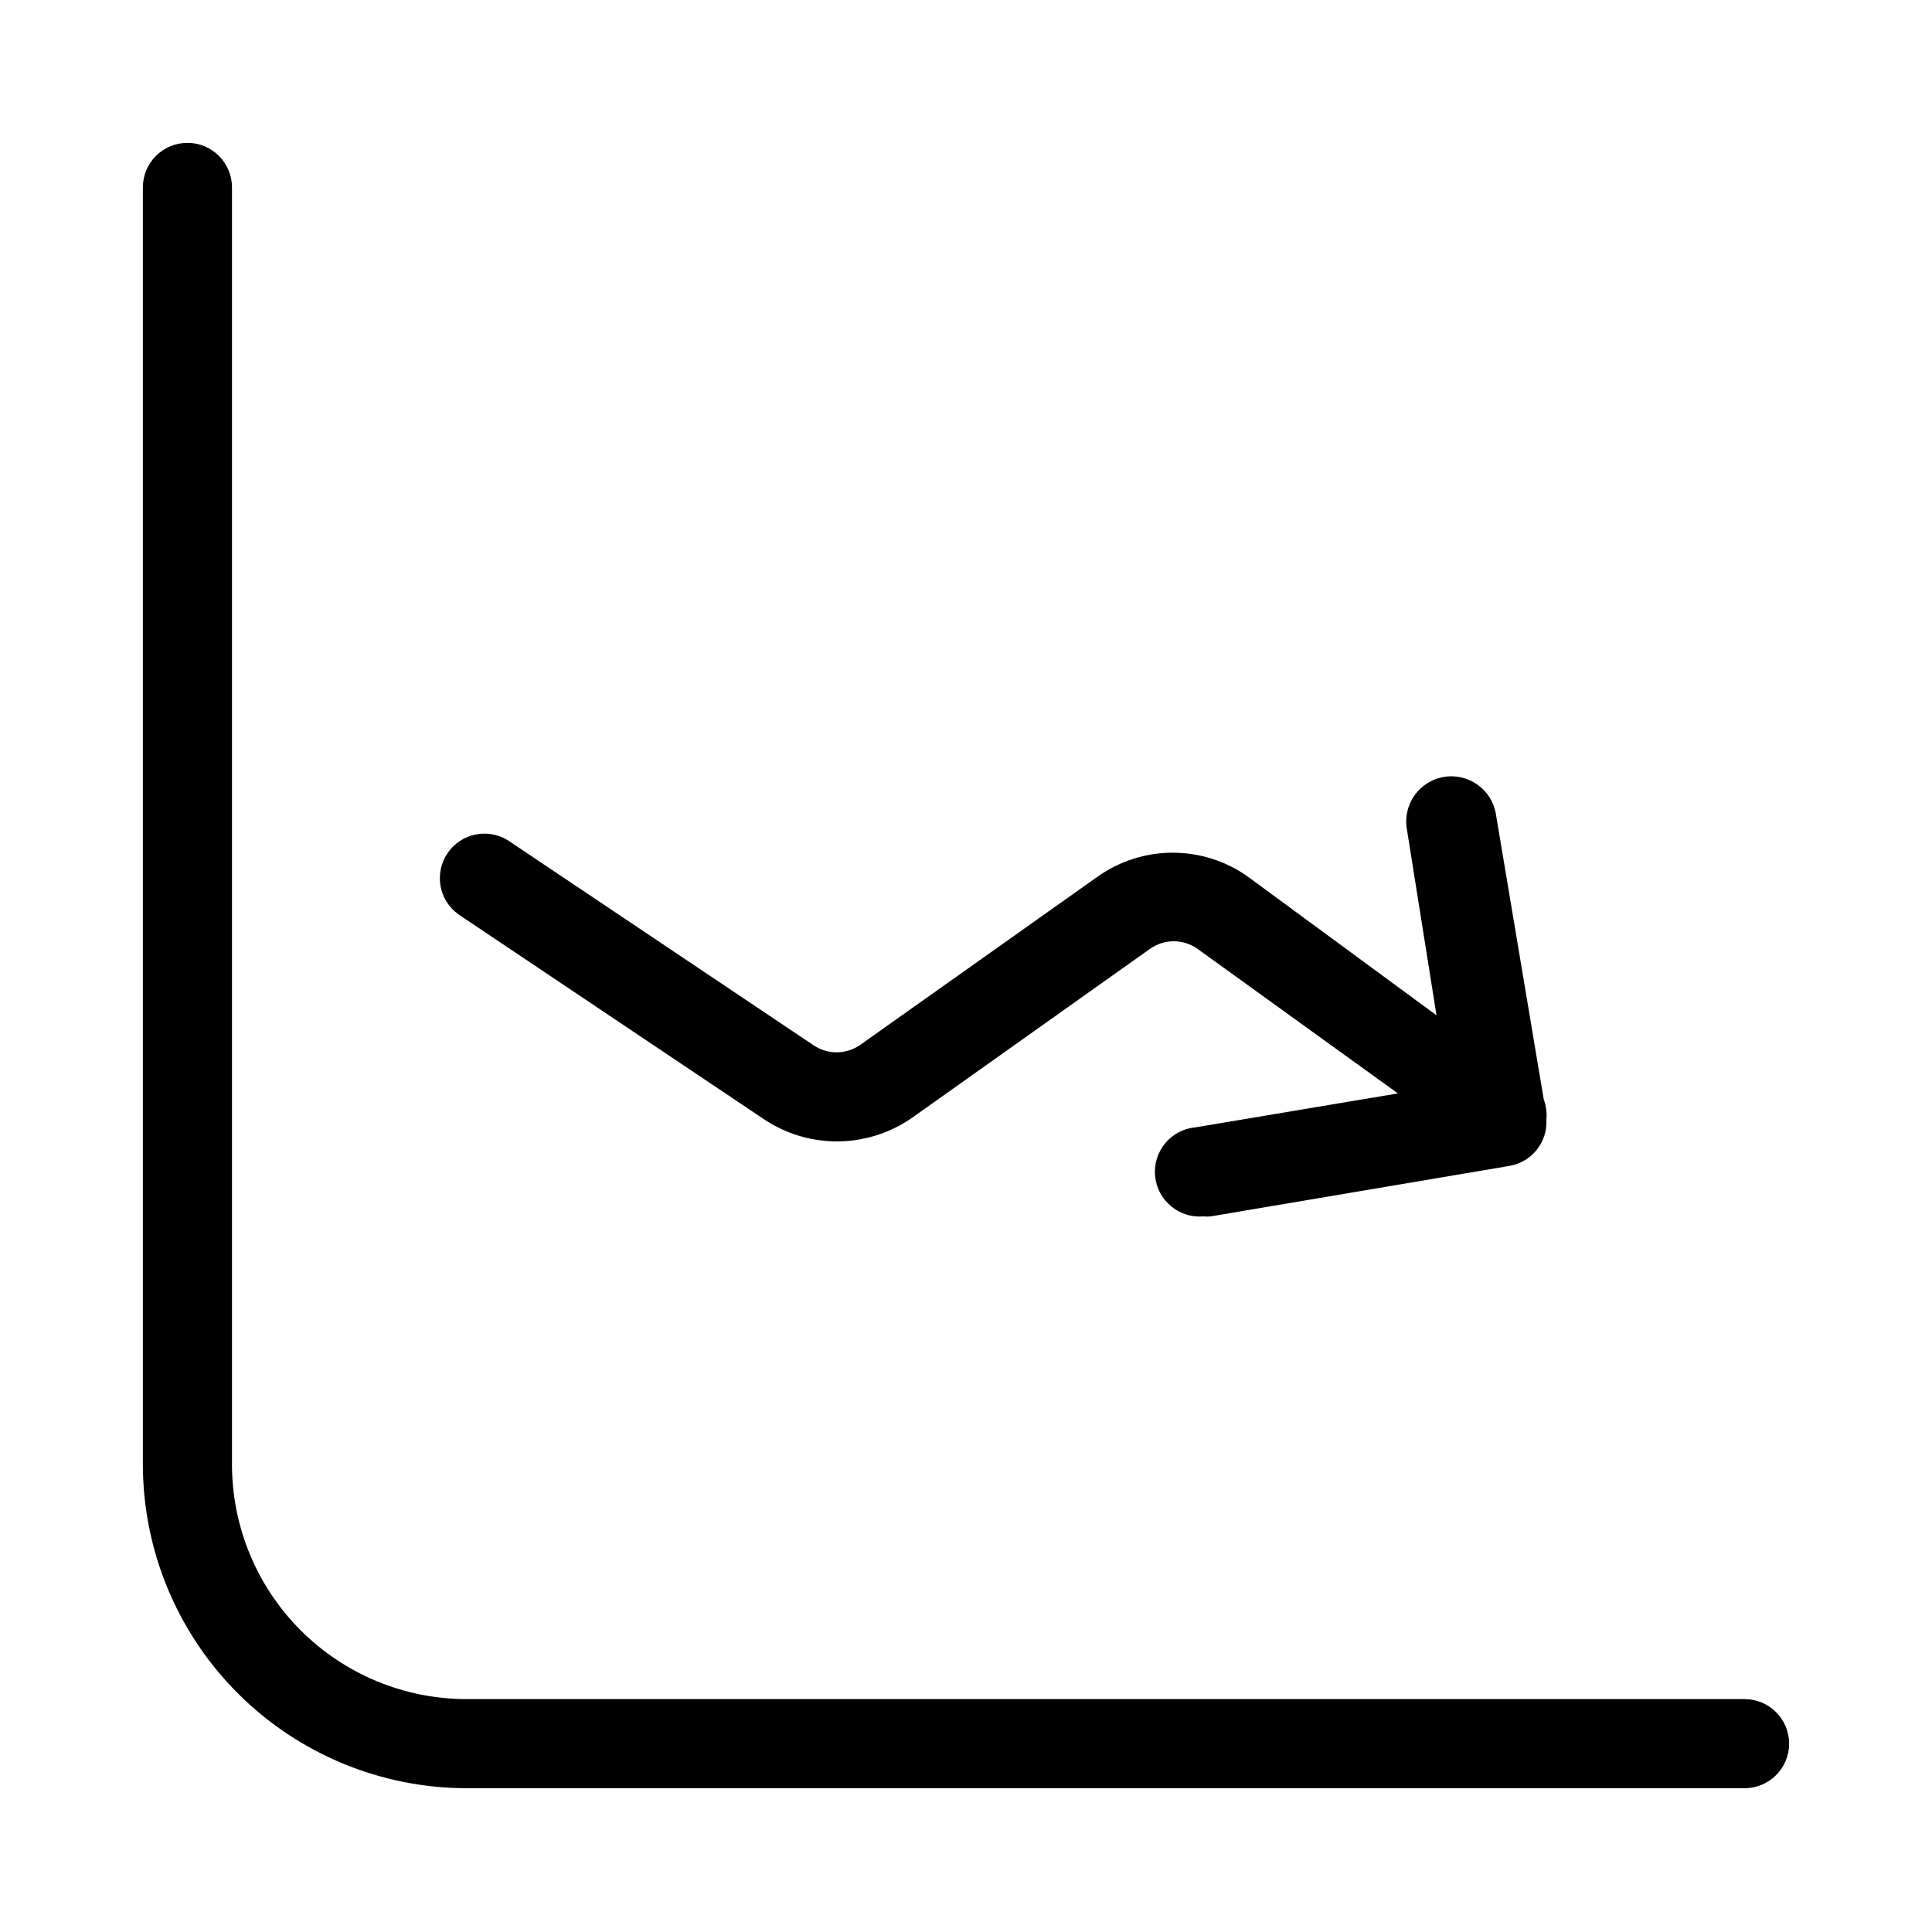
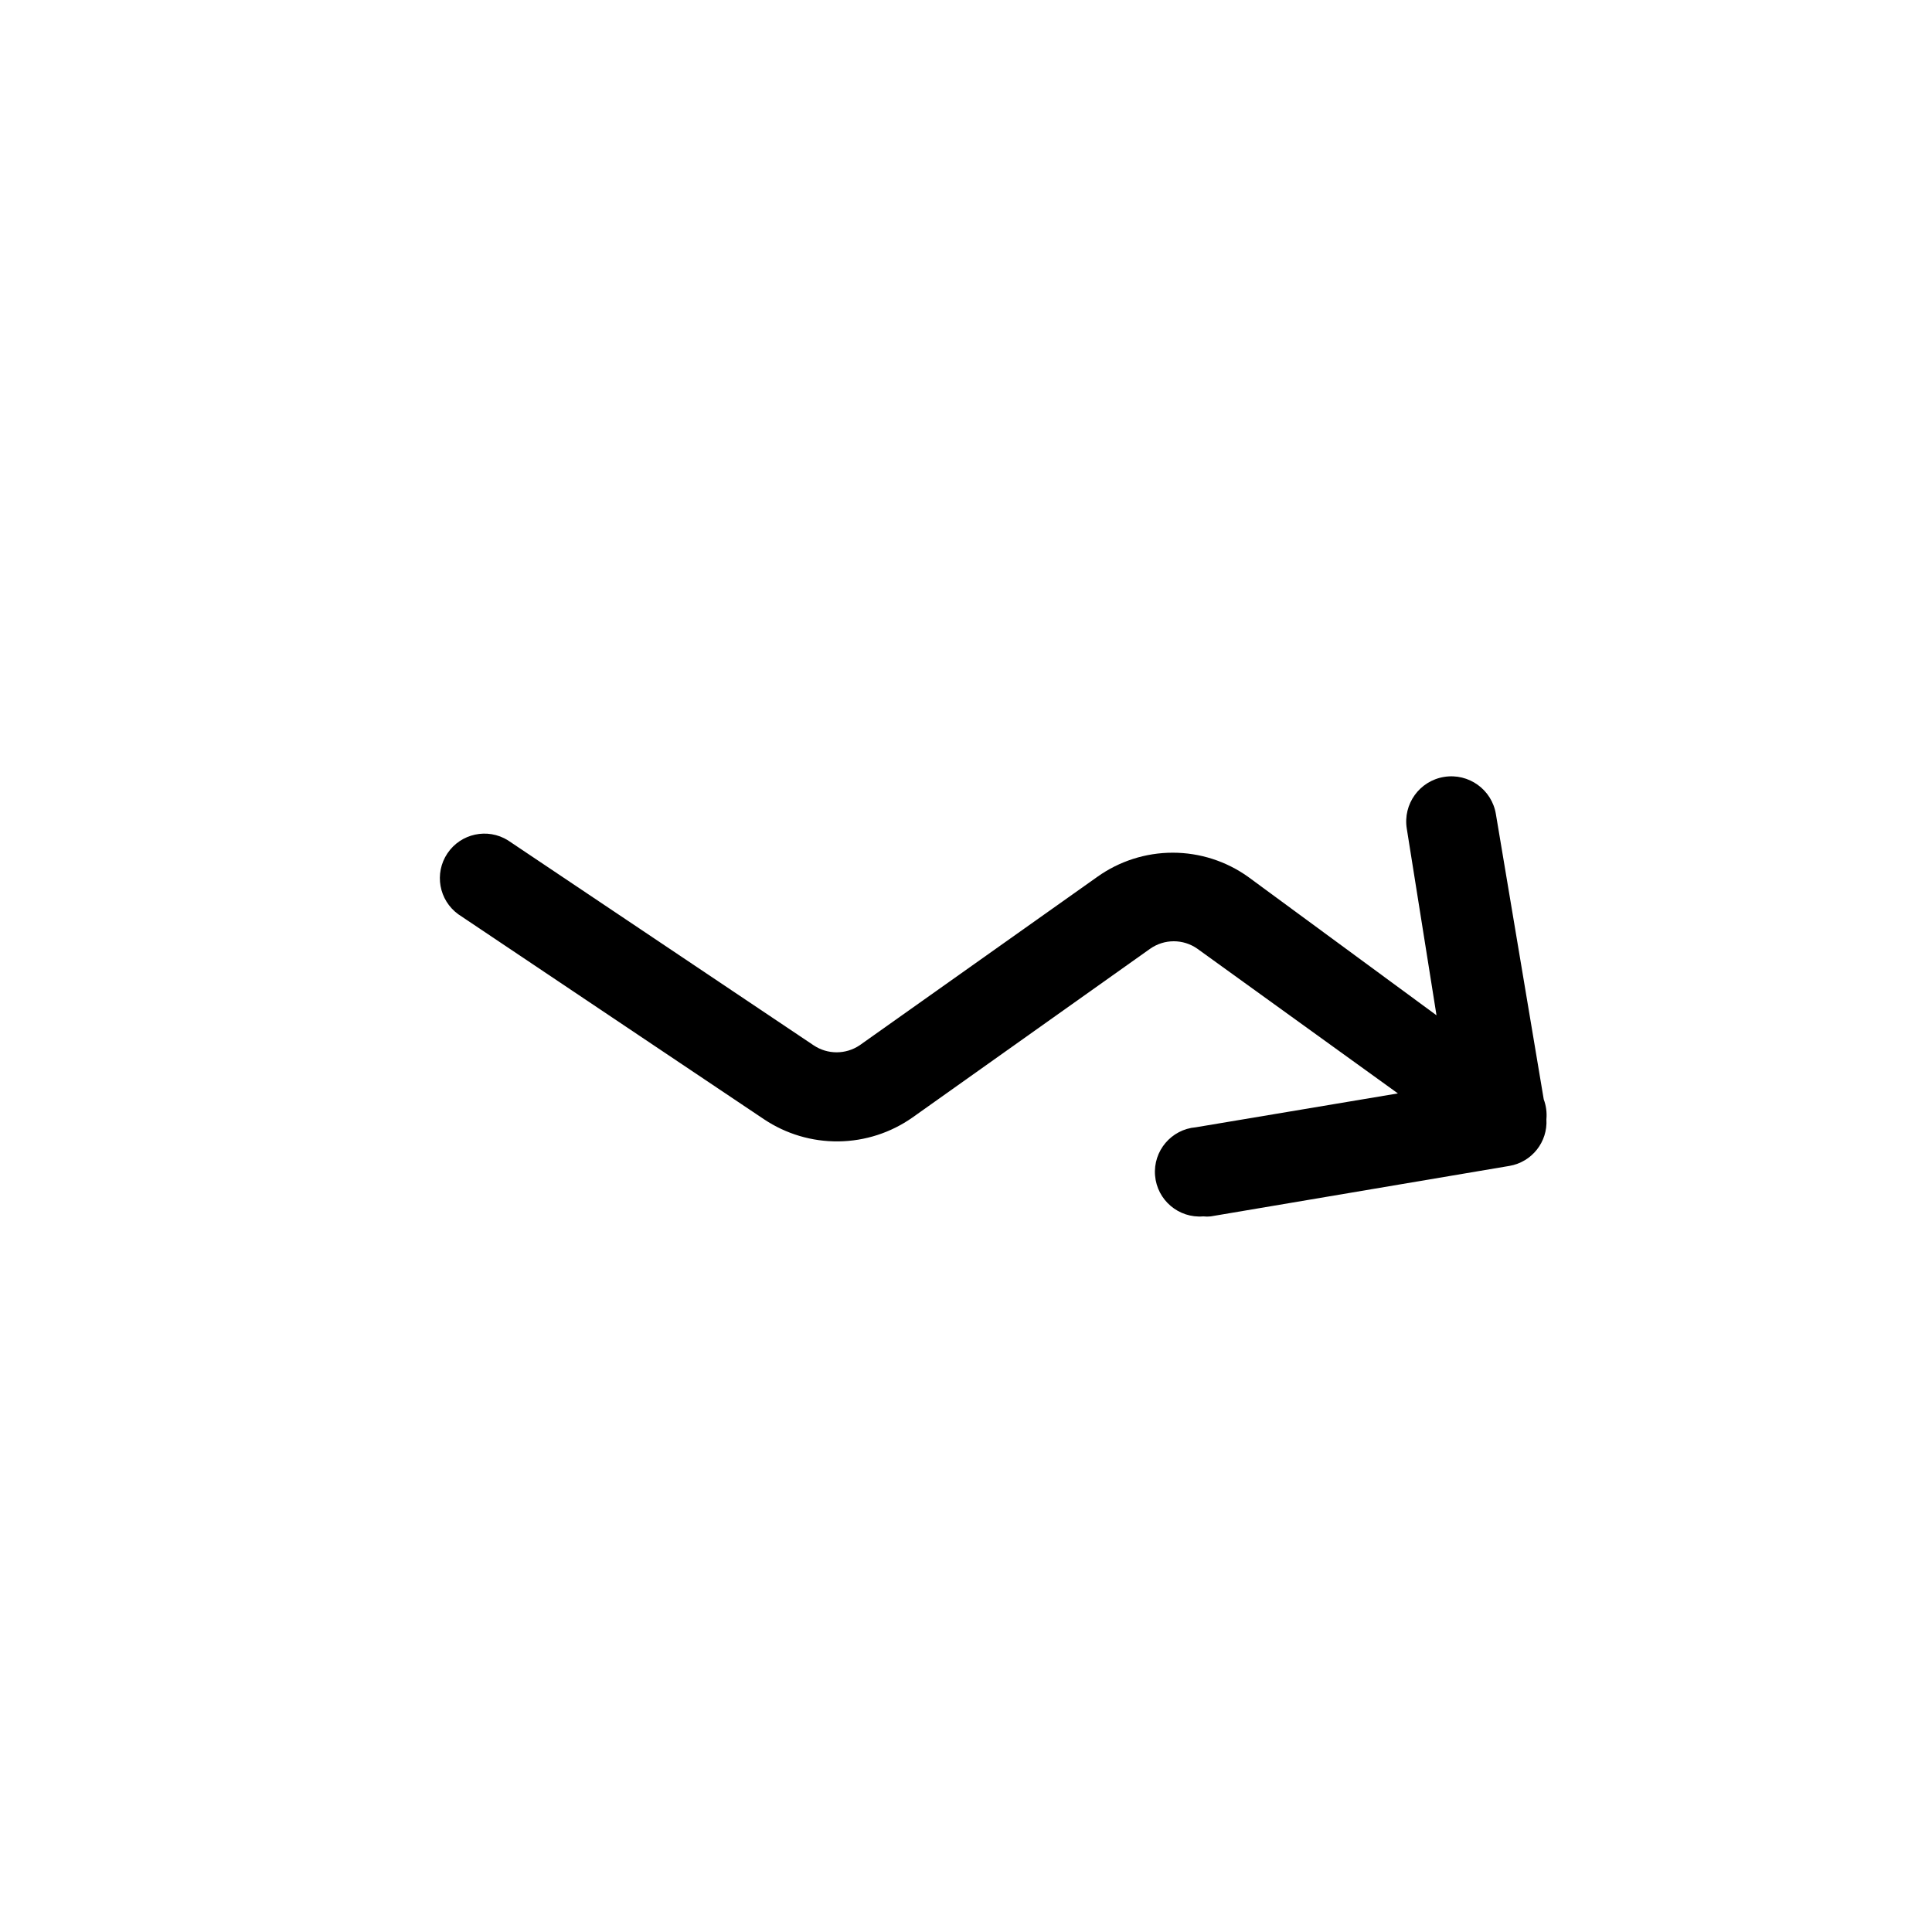
<svg xmlns="http://www.w3.org/2000/svg" fill="#000000" width="800px" height="800px" version="1.1" viewBox="144 144 512 512">
  <g>
-     <path d="m606.09 594.28h-338.5c-16.465-0.023-32.25-6.574-43.895-18.215-11.645-11.645-18.195-27.43-18.215-43.898v-338.5c0-6.519-5.285-11.809-11.809-11.809-6.519 0-11.809 5.289-11.809 11.809v338.5c0.043 22.766 9.121 44.582 25.238 60.656 16.121 16.074 37.961 25.094 60.727 25.07h338.5c6.519 0 11.809-5.285 11.809-11.805 0-6.523-5.289-11.809-11.809-11.809z" />
    <path d="m434.79 376.38-62.977 44.633c-3.691 2.481-8.512 2.481-12.203 0l-81.004-54.316h0.004c-5.406-3.356-12.496-1.828-16.039 3.453-3.543 5.285-2.266 12.422 2.891 16.148l81.004 54.316c5.84 3.906 12.727 5.949 19.754 5.867 7.023-0.086 13.859-2.297 19.605-6.34l62.977-44.715v0.004c3.754-2.644 8.766-2.644 12.516 0l53.137 38.336-53.531 8.973h0.004c-6.523 0.543-11.371 6.273-10.824 12.793 0.543 6.523 6.269 11.367 12.789 10.824 0.656 0.074 1.316 0.074 1.969 0l79.191-13.383c5.93-1.031 10.133-6.356 9.762-12.359 0.164-1.789-0.078-3.59-0.707-5.273l-12.676-75.57c-1.062-6.523-7.215-10.945-13.734-9.879-6.523 1.062-10.945 7.215-9.879 13.734l7.871 49.438-49.91-36.684c-5.832-4.168-12.824-6.406-19.992-6.406-7.172 0-14.16 2.238-19.996 6.406z" />
  </g>
</svg>